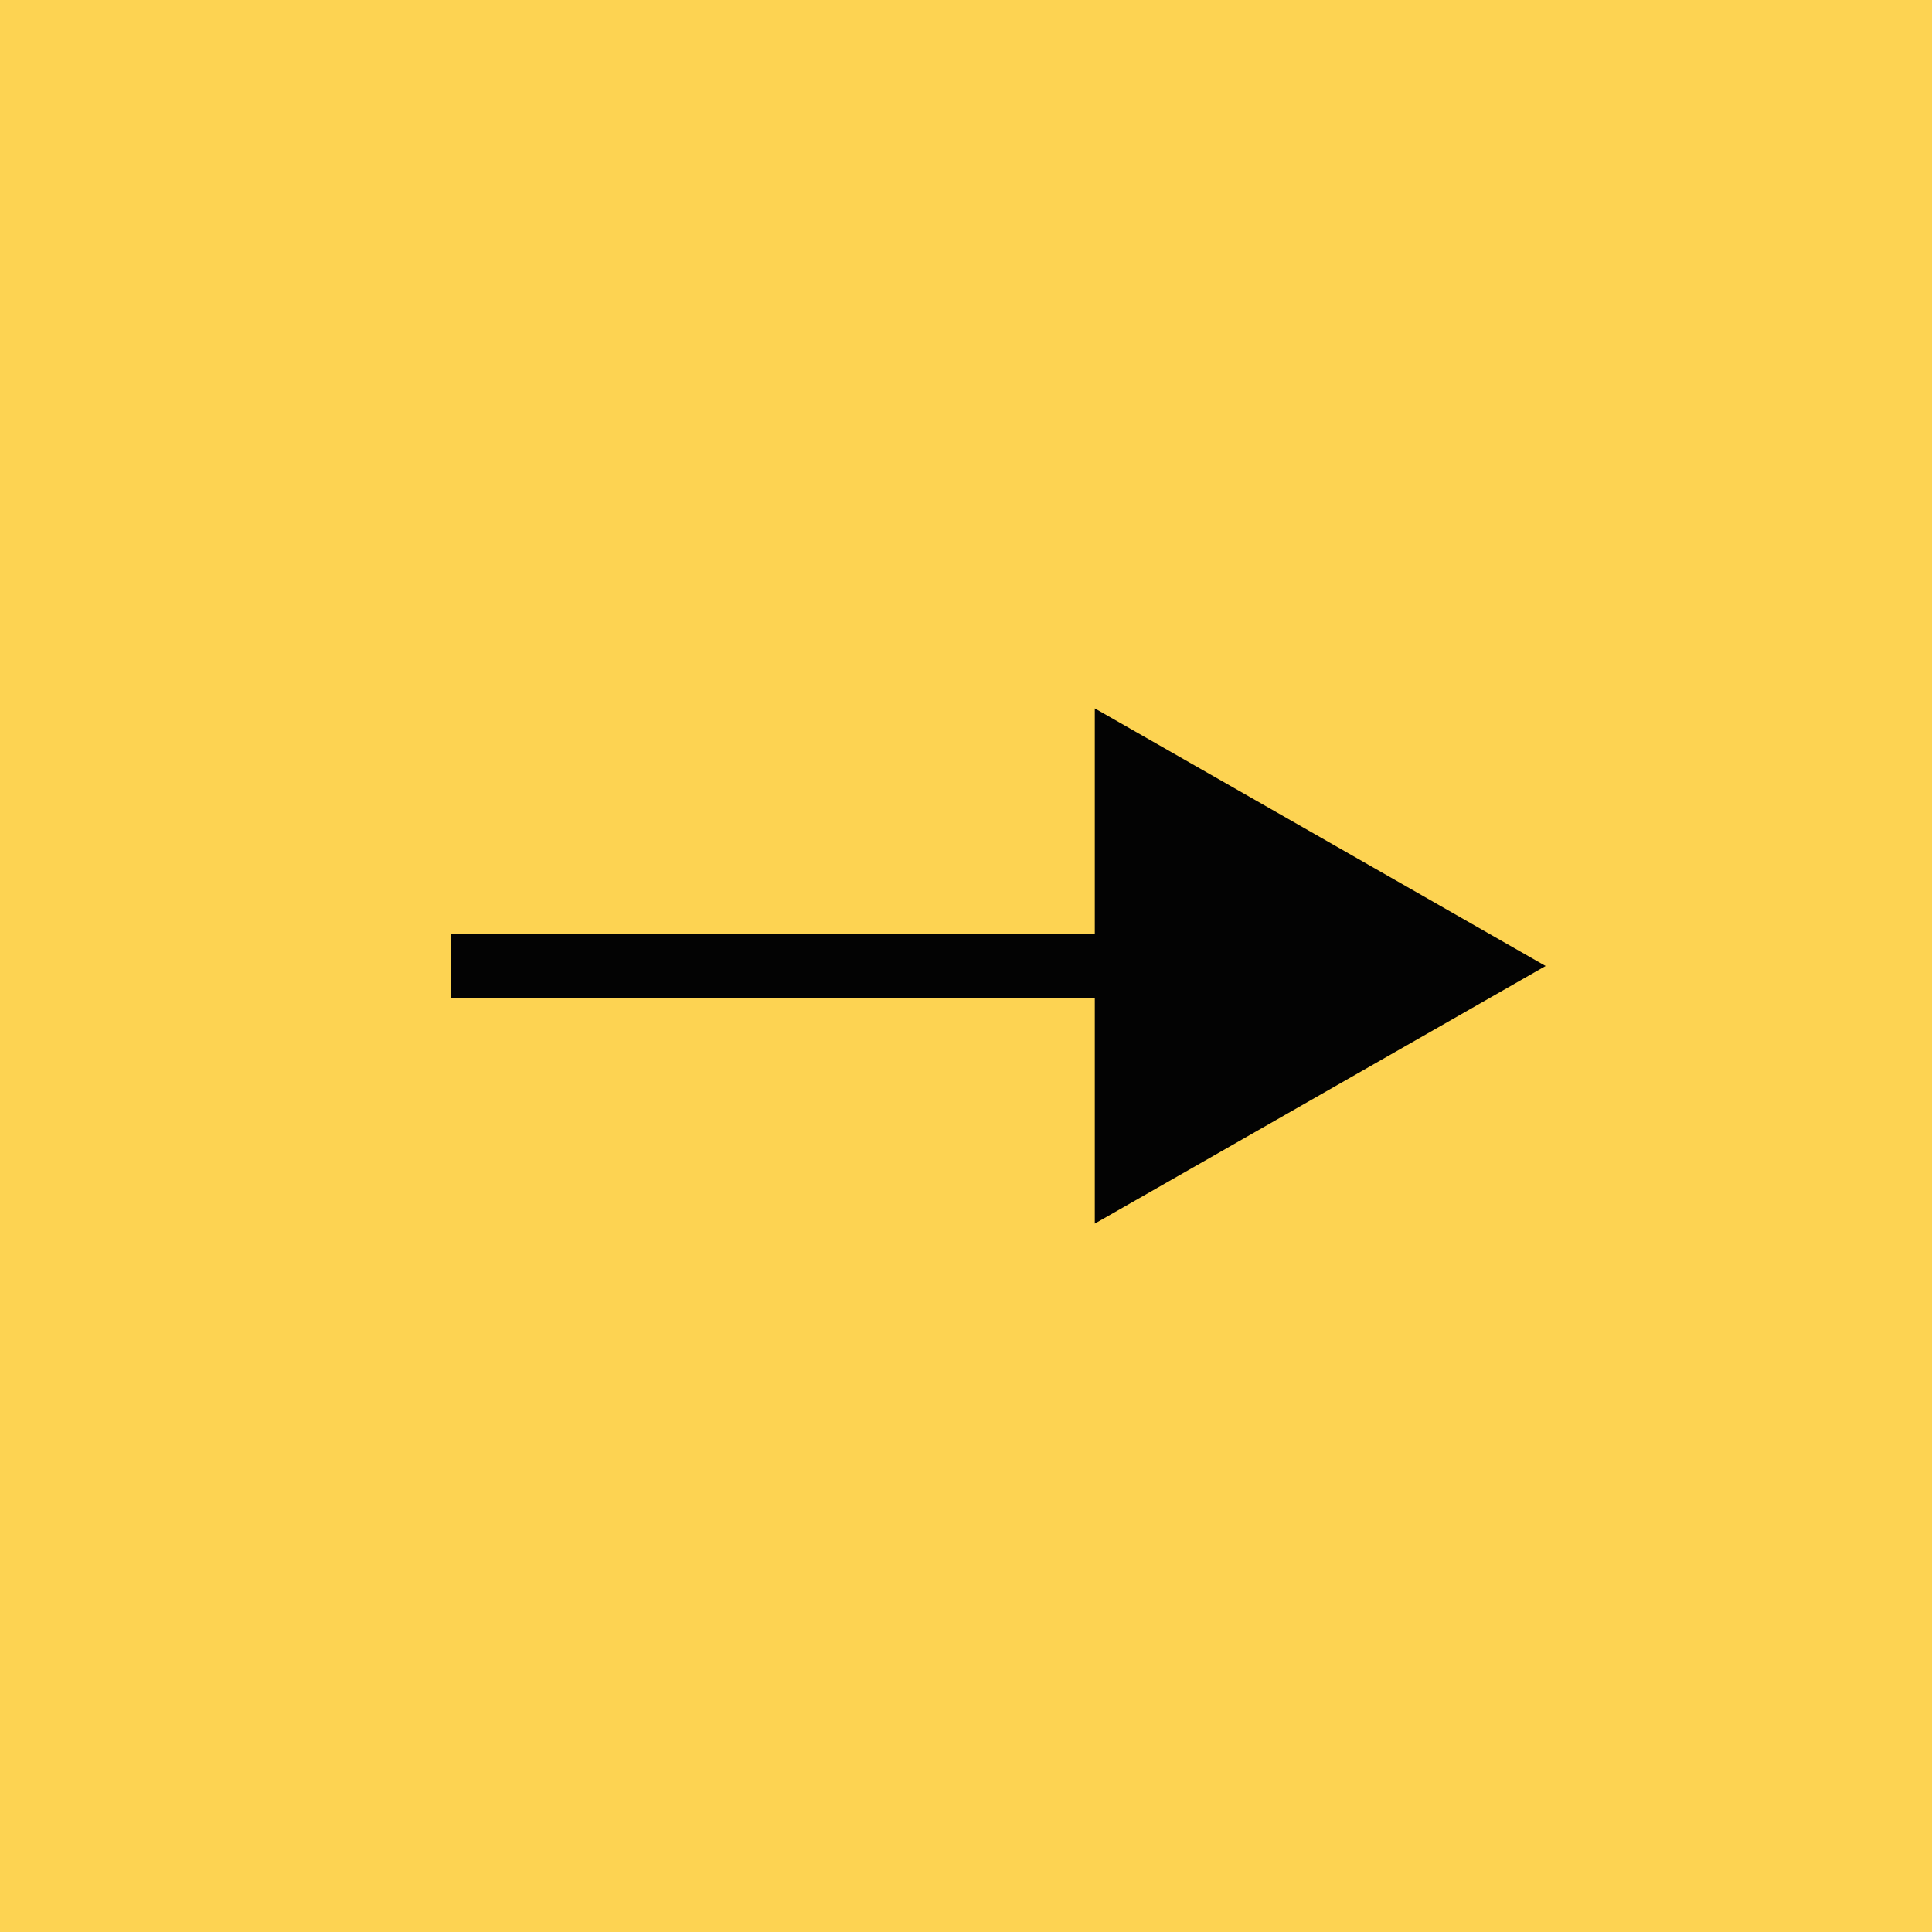
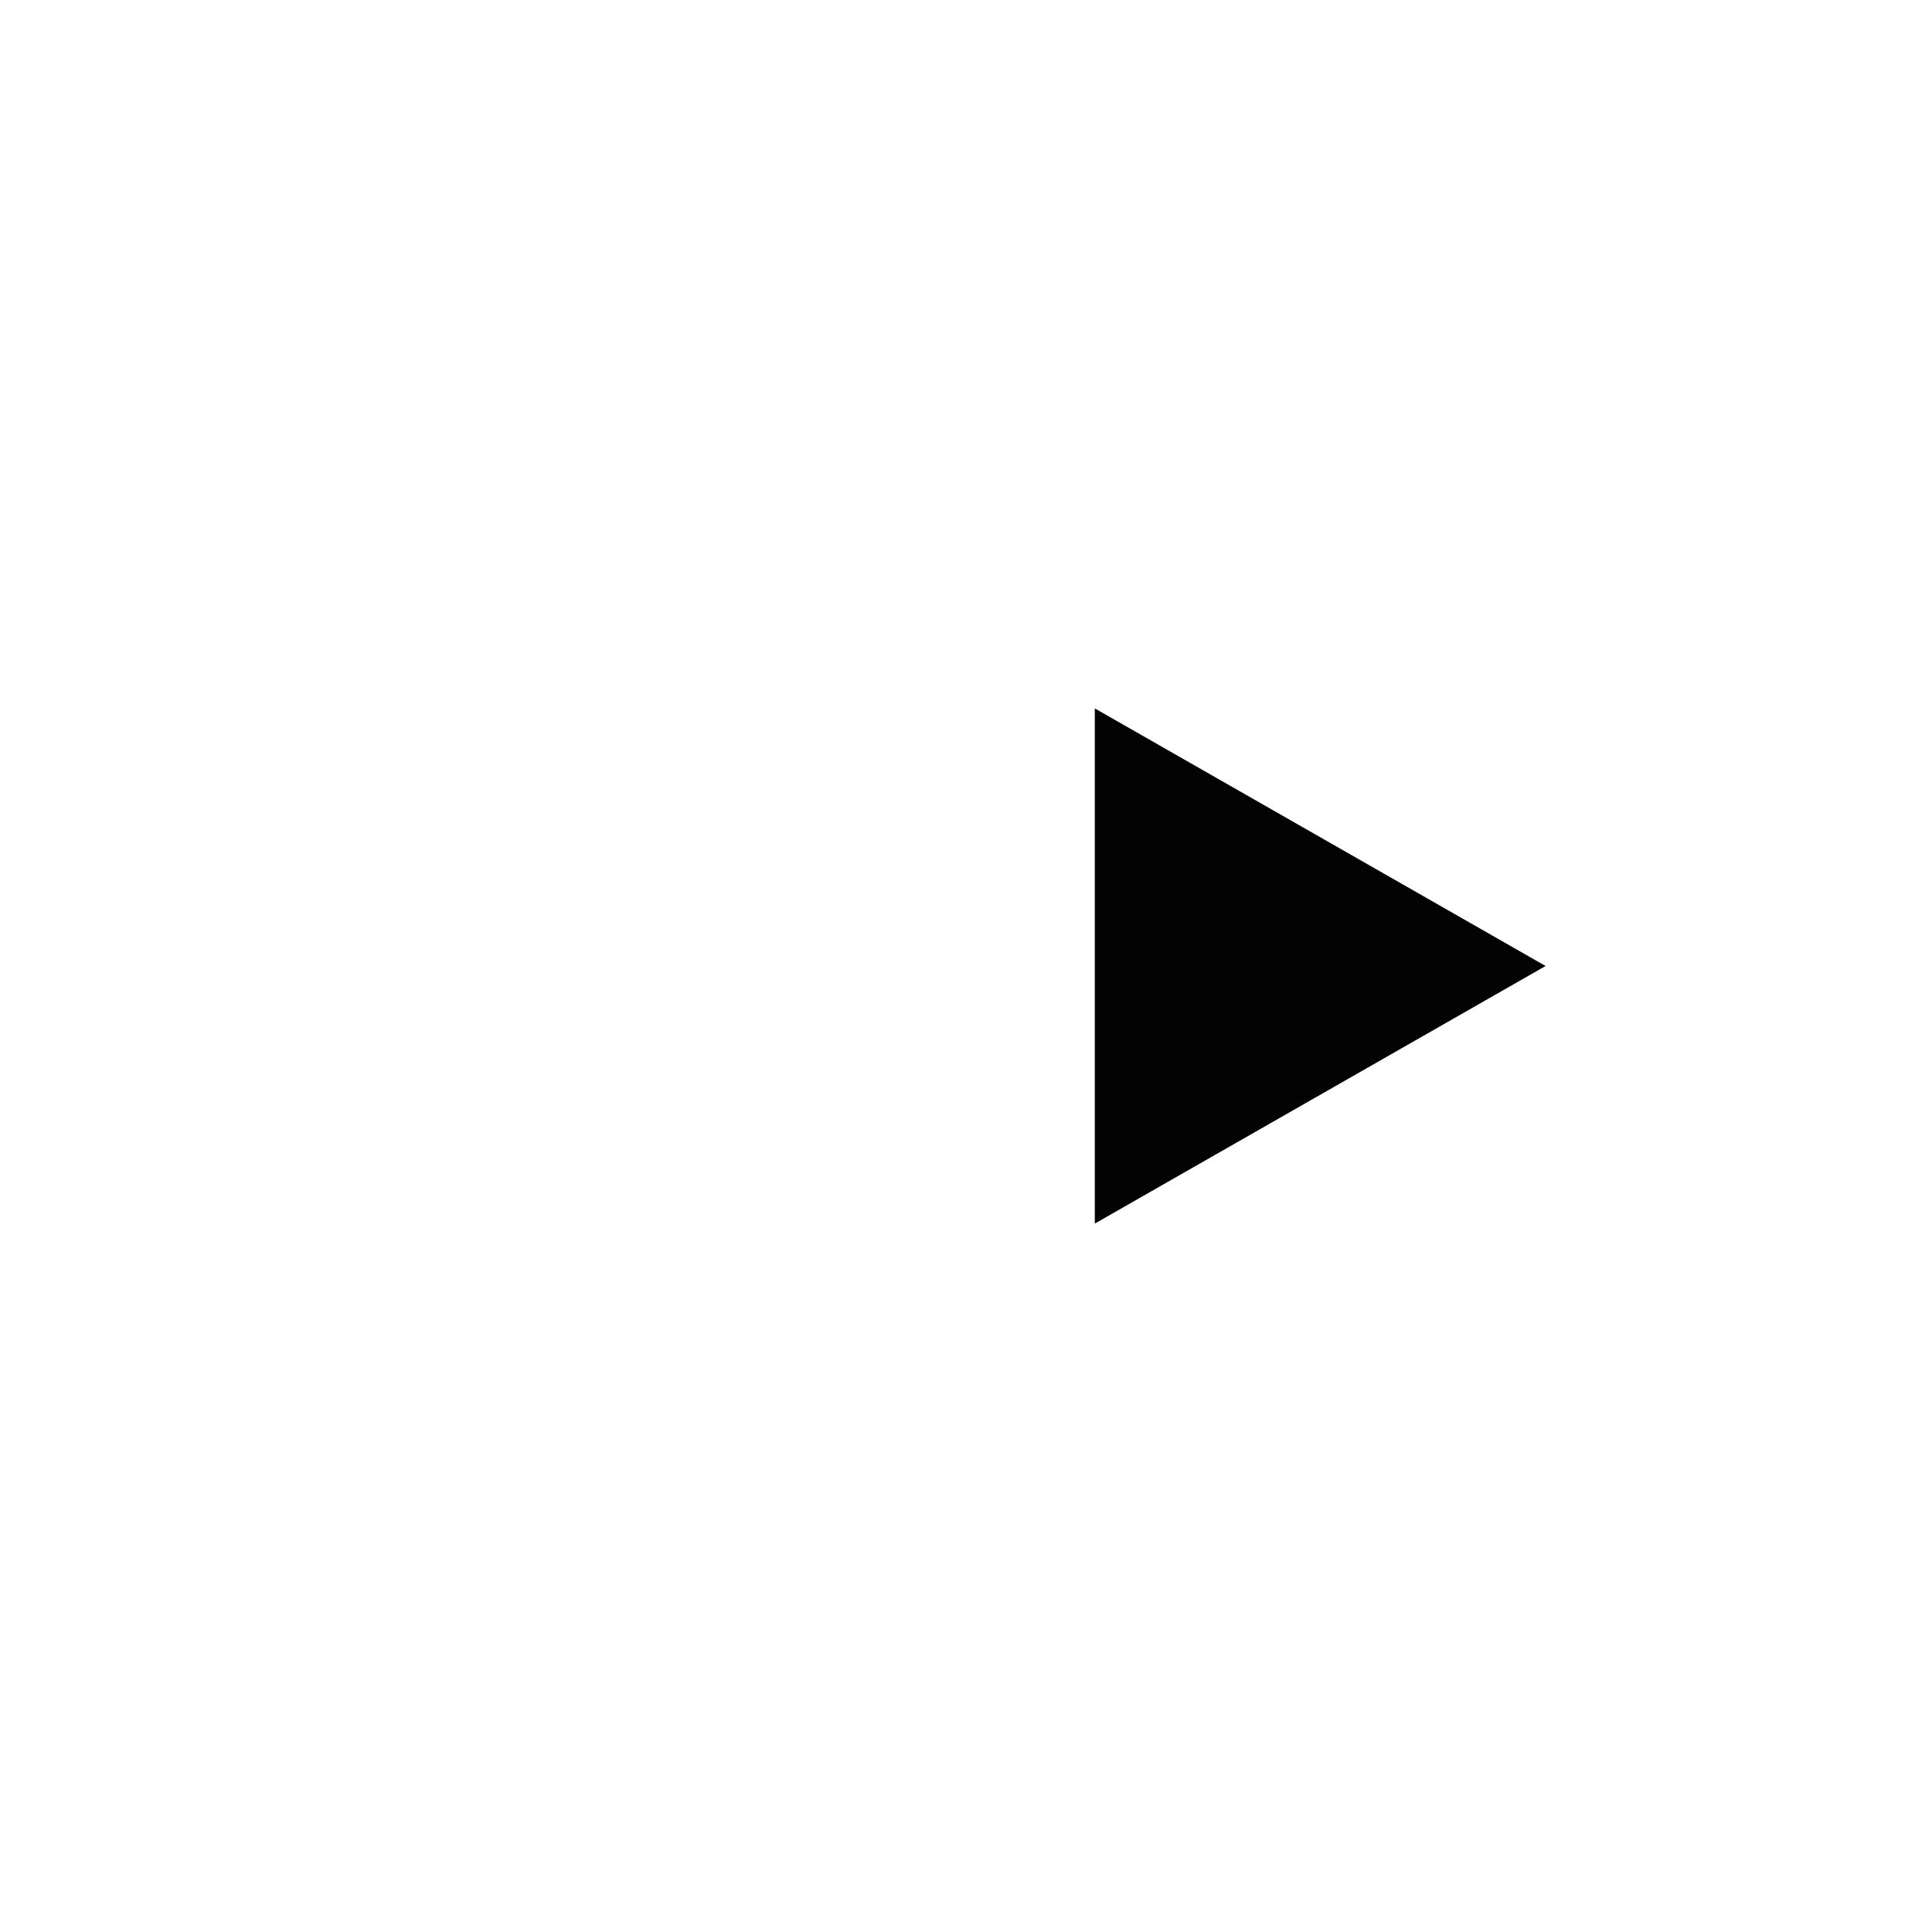
<svg xmlns="http://www.w3.org/2000/svg" width="30" height="30" viewBox="0 0 30 30" fill="none">
-   <rect width="30" height="30" fill="#FDD352" />
-   <path d="M18 15L7 15" stroke="#030303" />
-   <path d="M17 19V11L24 15L17 19Z" fill="#030303" />
+   <path d="M17 19V11L24 15L17 19" fill="#030303" />
</svg>